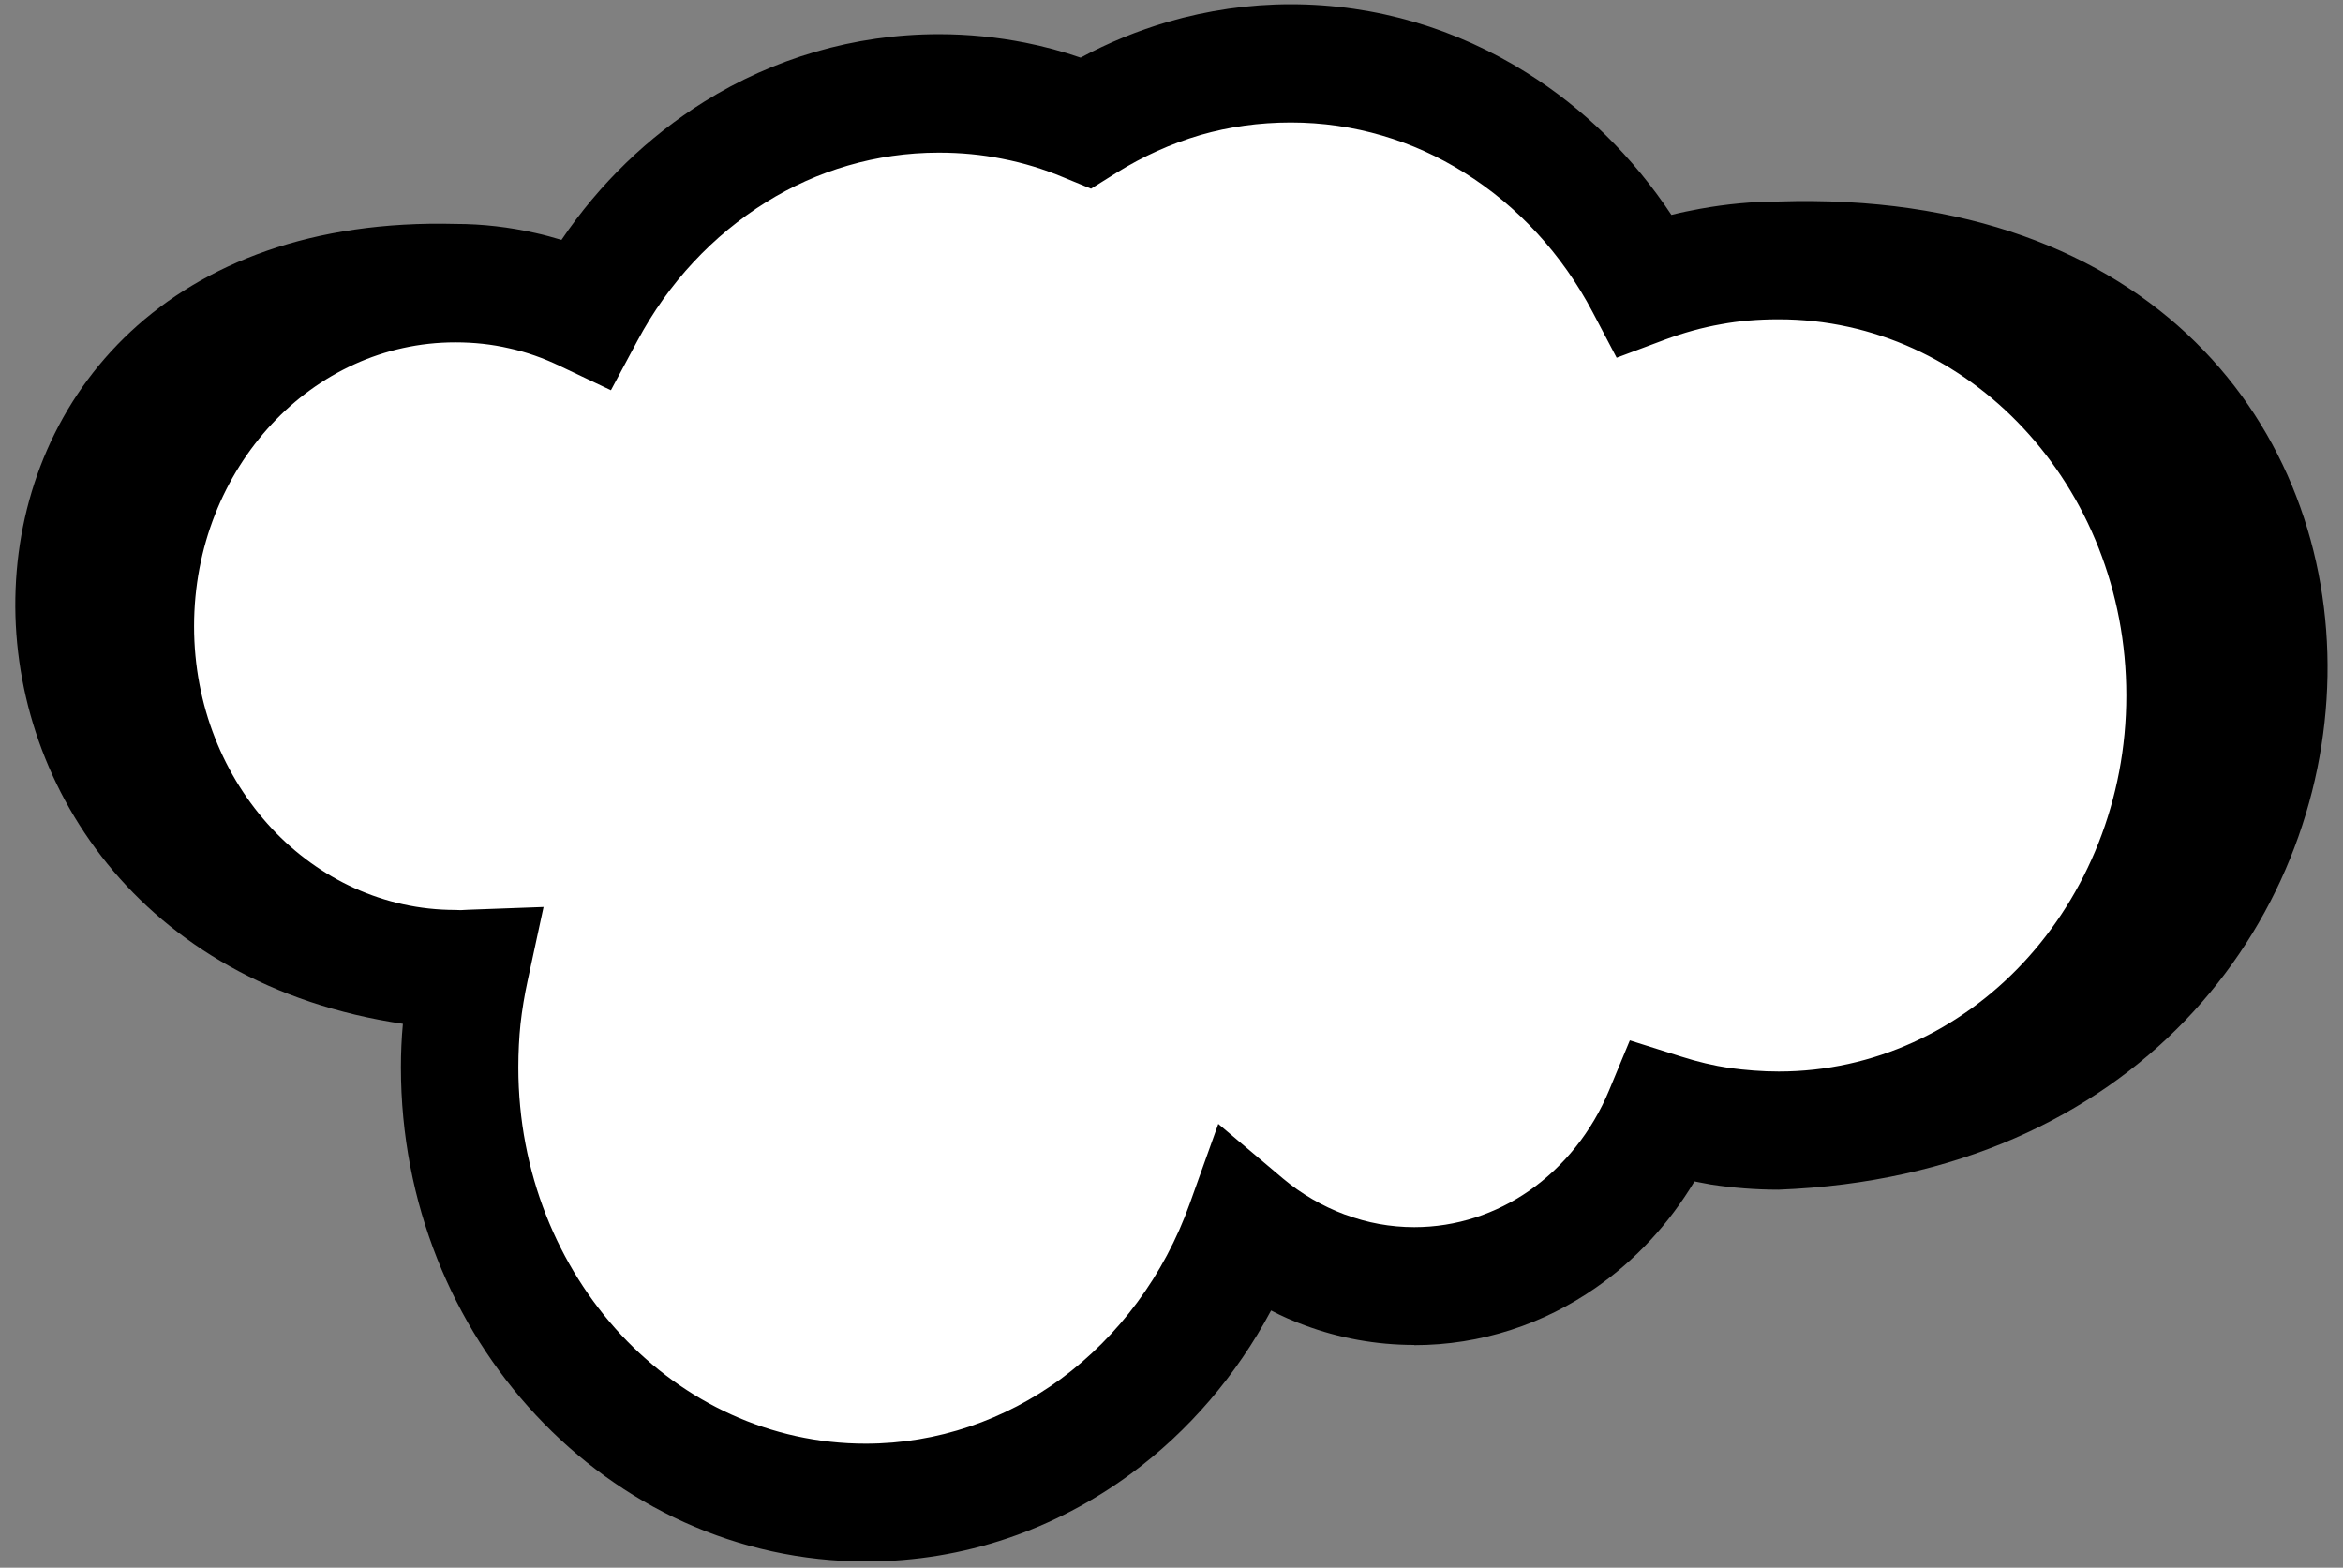
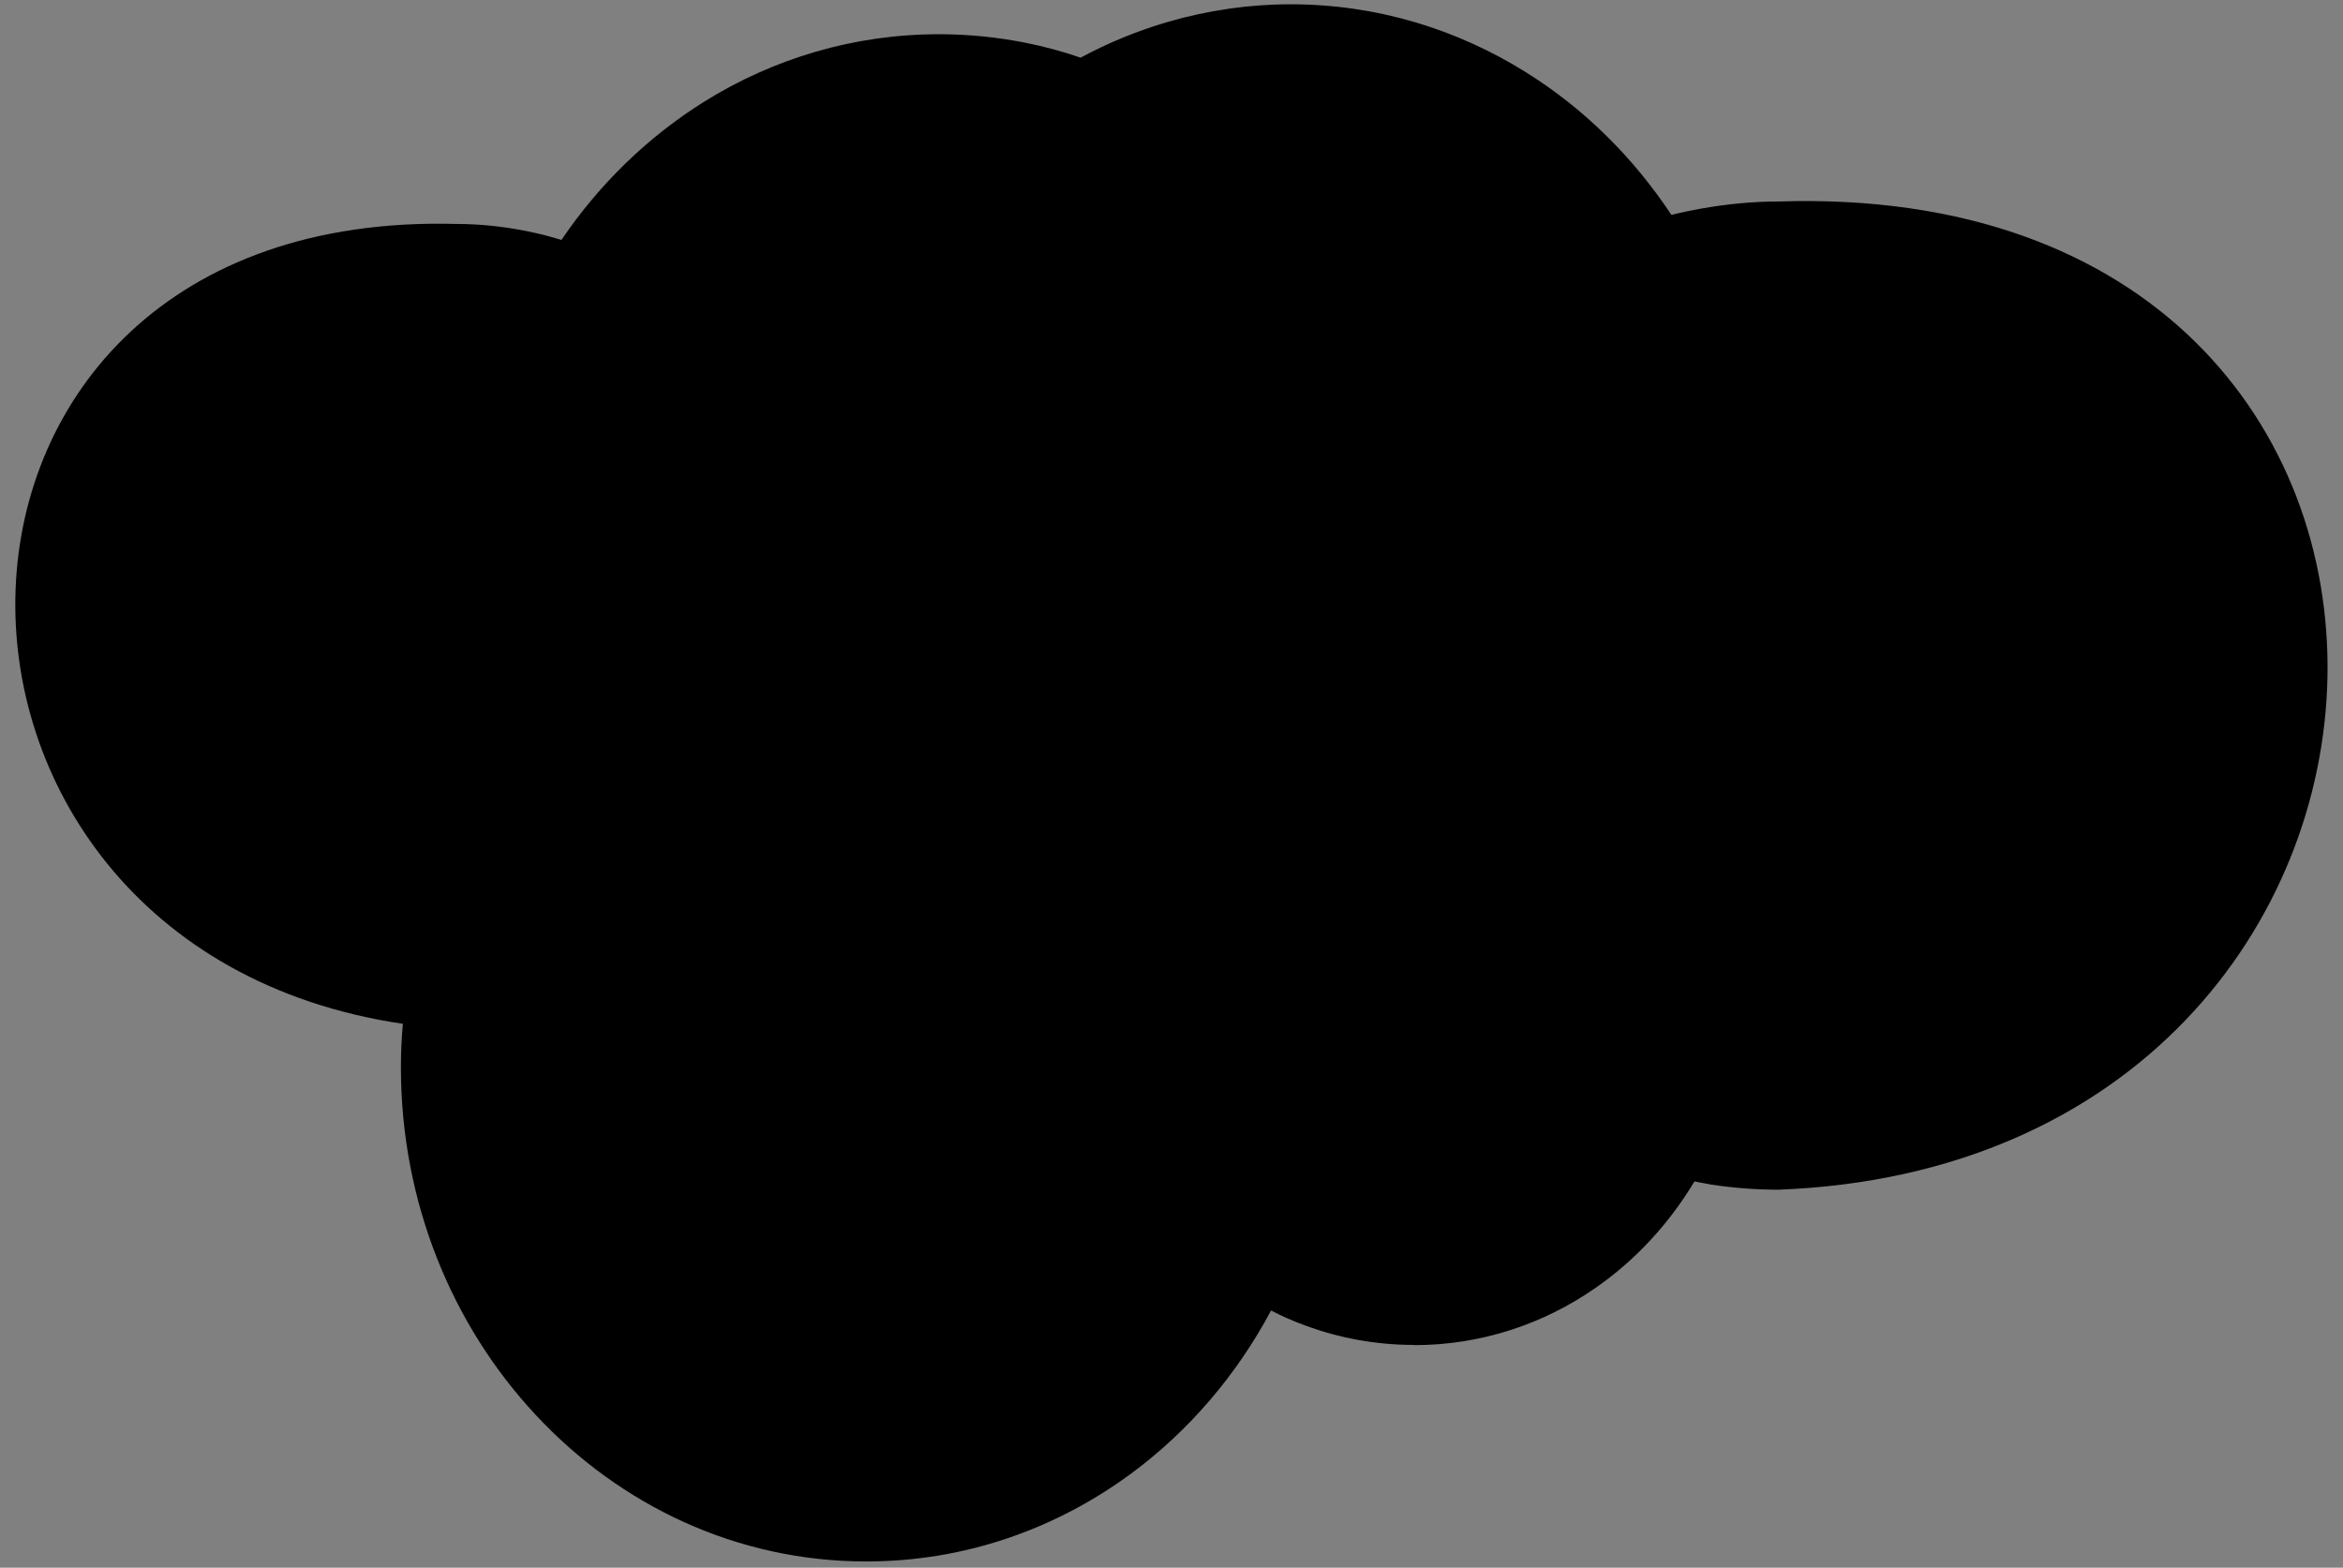
<svg xmlns="http://www.w3.org/2000/svg" width="139" height="93" viewBox="0 0 139 93" fill="none">
  <rect x="0" y="0" width="139" height="93" fill="#808080" stroke="none" />
  <path d="M83.905 79.786C81.626 79.786 79.429 79.377 77.395 78.618C76.717 78.372 76.051 78.08 75.408 77.741C73.352 81.598 70.5 84.917 67.087 87.43C62.622 90.714 57.223 92.631 51.391 92.631C43.724 92.631 36.793 89.312 31.791 83.947C26.847 78.653 23.785 71.36 23.785 63.319C23.785 62.477 23.82 61.612 23.902 60.736C-7.455 56.108 -7.058 12.385 27.046 13.285C28.636 13.285 30.213 13.472 31.768 13.823C32.294 13.94 32.808 14.08 33.31 14.232C35.566 10.901 38.453 8.108 41.784 6.027C45.874 3.479 50.643 2.03 55.703 2.03C57.445 2.03 59.163 2.205 60.823 2.533C61.933 2.755 63.032 3.047 64.107 3.421C65.755 2.533 67.496 1.82 69.296 1.294C71.645 0.616 74.088 0.254 76.566 0.254C81.661 0.254 86.441 1.726 90.544 4.298C93.956 6.425 96.89 9.323 99.157 12.748C99.718 12.607 100.291 12.49 100.864 12.385C102.418 12.105 103.984 11.953 105.515 11.953C149.974 10.515 147.894 68.952 105.515 70.577C104.159 70.577 102.827 70.472 101.518 70.273C101.179 70.203 100.852 70.156 100.525 70.086C99.017 72.599 97.03 74.749 94.681 76.385C91.584 78.547 87.867 79.798 83.894 79.798L83.905 79.786Z" fill="black" />
-   <path d="M79.826 72.062C81.1 72.541 82.48 72.798 83.905 72.798C86.406 72.798 88.744 72.003 90.707 70.648C92.776 69.21 94.447 67.13 95.464 64.675L96.691 61.718L99.73 62.677C100.712 62.992 101.67 63.215 102.593 63.355C103.552 63.483 104.522 63.565 105.527 63.565C111.172 63.565 116.303 61.099 120.019 57.125C123.794 53.081 126.144 47.472 126.144 41.254C126.144 35.036 123.806 29.426 120.019 25.382C116.303 21.409 111.184 18.943 105.527 18.943C104.312 18.943 103.166 19.036 102.103 19.235C100.969 19.433 99.859 19.749 98.783 20.146L95.908 21.222L94.482 18.51C92.671 15.074 90.029 12.211 86.862 10.236C83.847 8.342 80.329 7.267 76.577 7.267C74.696 7.267 72.907 7.524 71.236 8.003C69.471 8.518 67.8 9.277 66.257 10.236L64.726 11.194L63.078 10.516C61.933 10.037 60.729 9.663 59.455 9.417C58.24 9.172 56.989 9.055 55.692 9.055C51.964 9.055 48.469 10.119 45.454 11.989C42.287 13.964 39.645 16.792 37.822 20.205L36.244 23.15L33.24 21.724C32.247 21.245 31.23 20.883 30.202 20.661C29.197 20.427 28.133 20.31 27.011 20.31C22.769 20.31 18.924 22.157 16.13 25.149C13.278 28.211 11.514 32.442 11.514 37.152C11.514 41.862 13.278 46.093 16.13 49.155C18.924 52.135 22.769 53.981 27.011 53.981L27.327 53.993L27.759 53.97L32.247 53.806L31.3 58.189C31.113 59.054 30.973 59.907 30.88 60.737C30.798 61.532 30.751 62.408 30.751 63.331C30.751 69.537 33.089 75.159 36.864 79.203C40.58 83.177 45.699 85.643 51.356 85.643C55.645 85.643 59.631 84.217 62.926 81.809C66.363 79.273 69.062 75.662 70.582 71.407L72.276 66.674L76.11 69.911C77.197 70.823 78.436 71.548 79.78 72.05L79.826 72.062Z" fill="white" />
</svg>